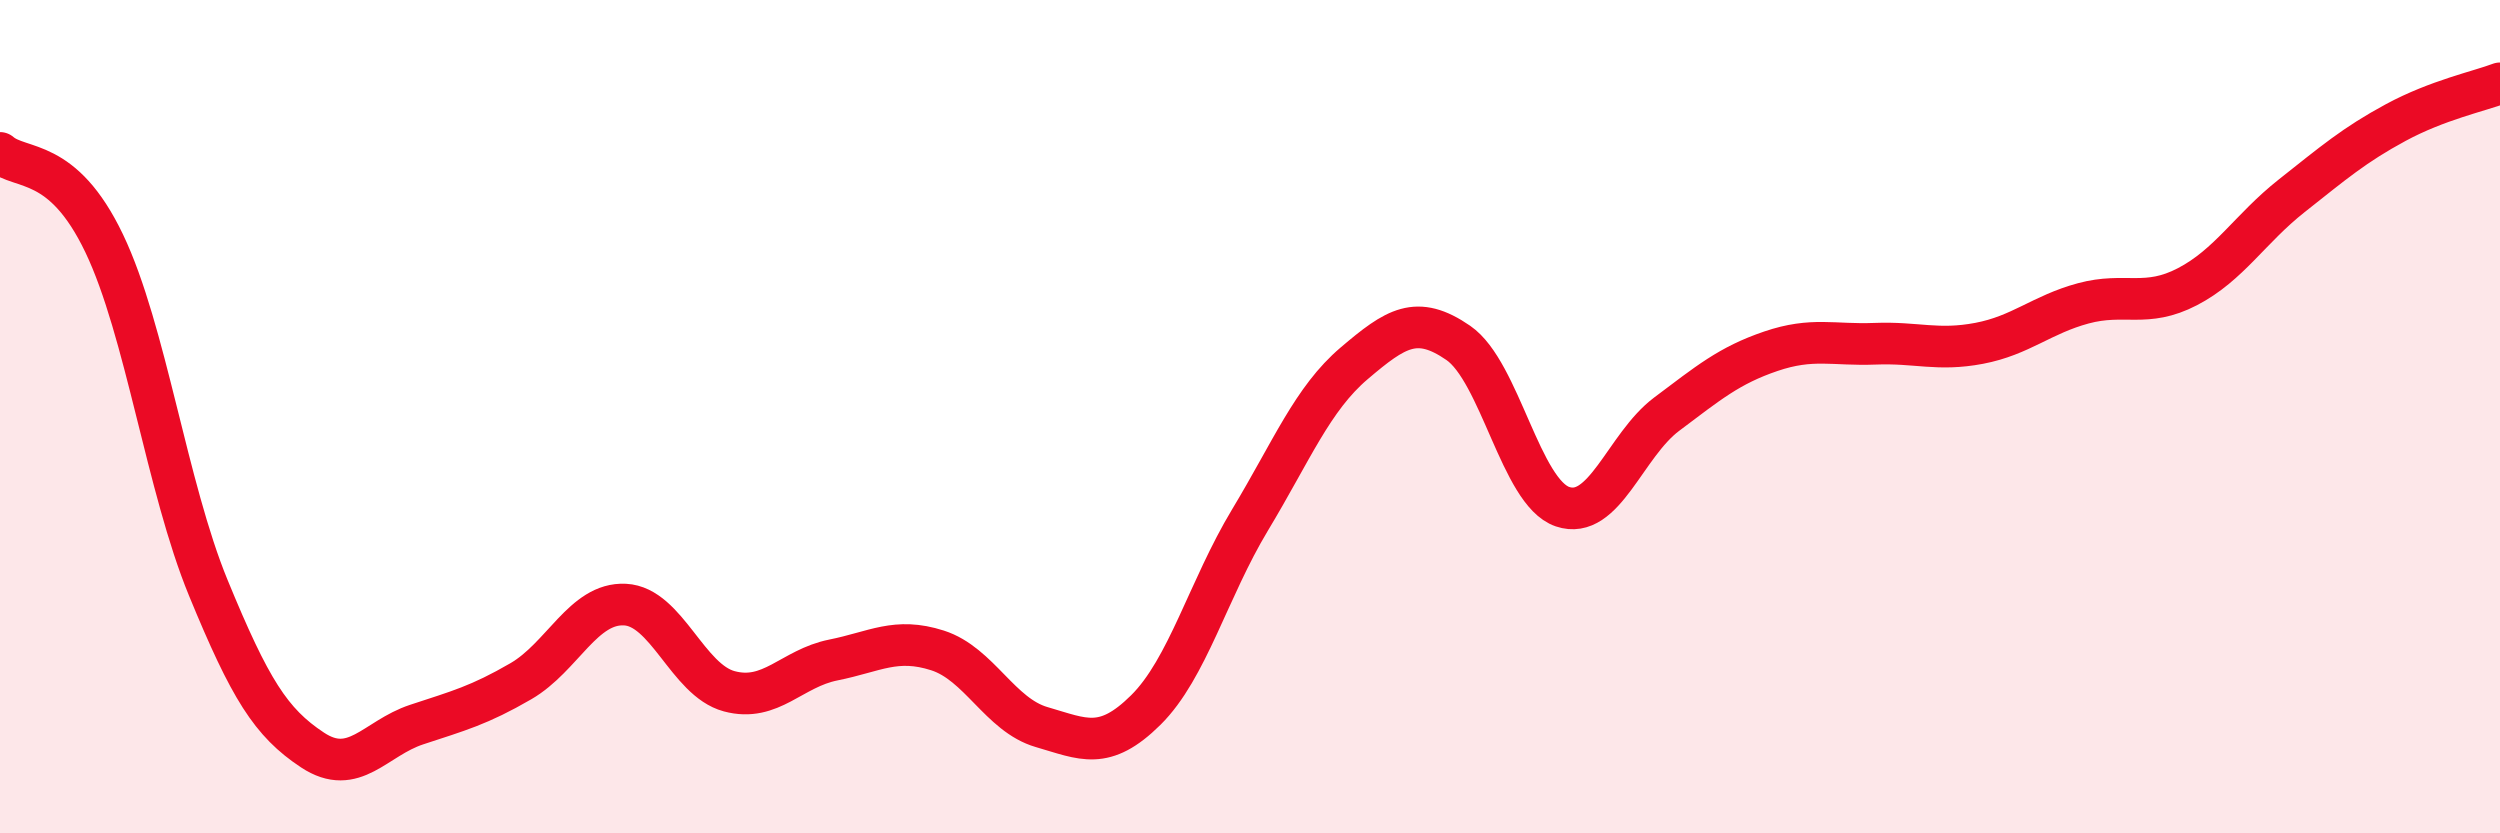
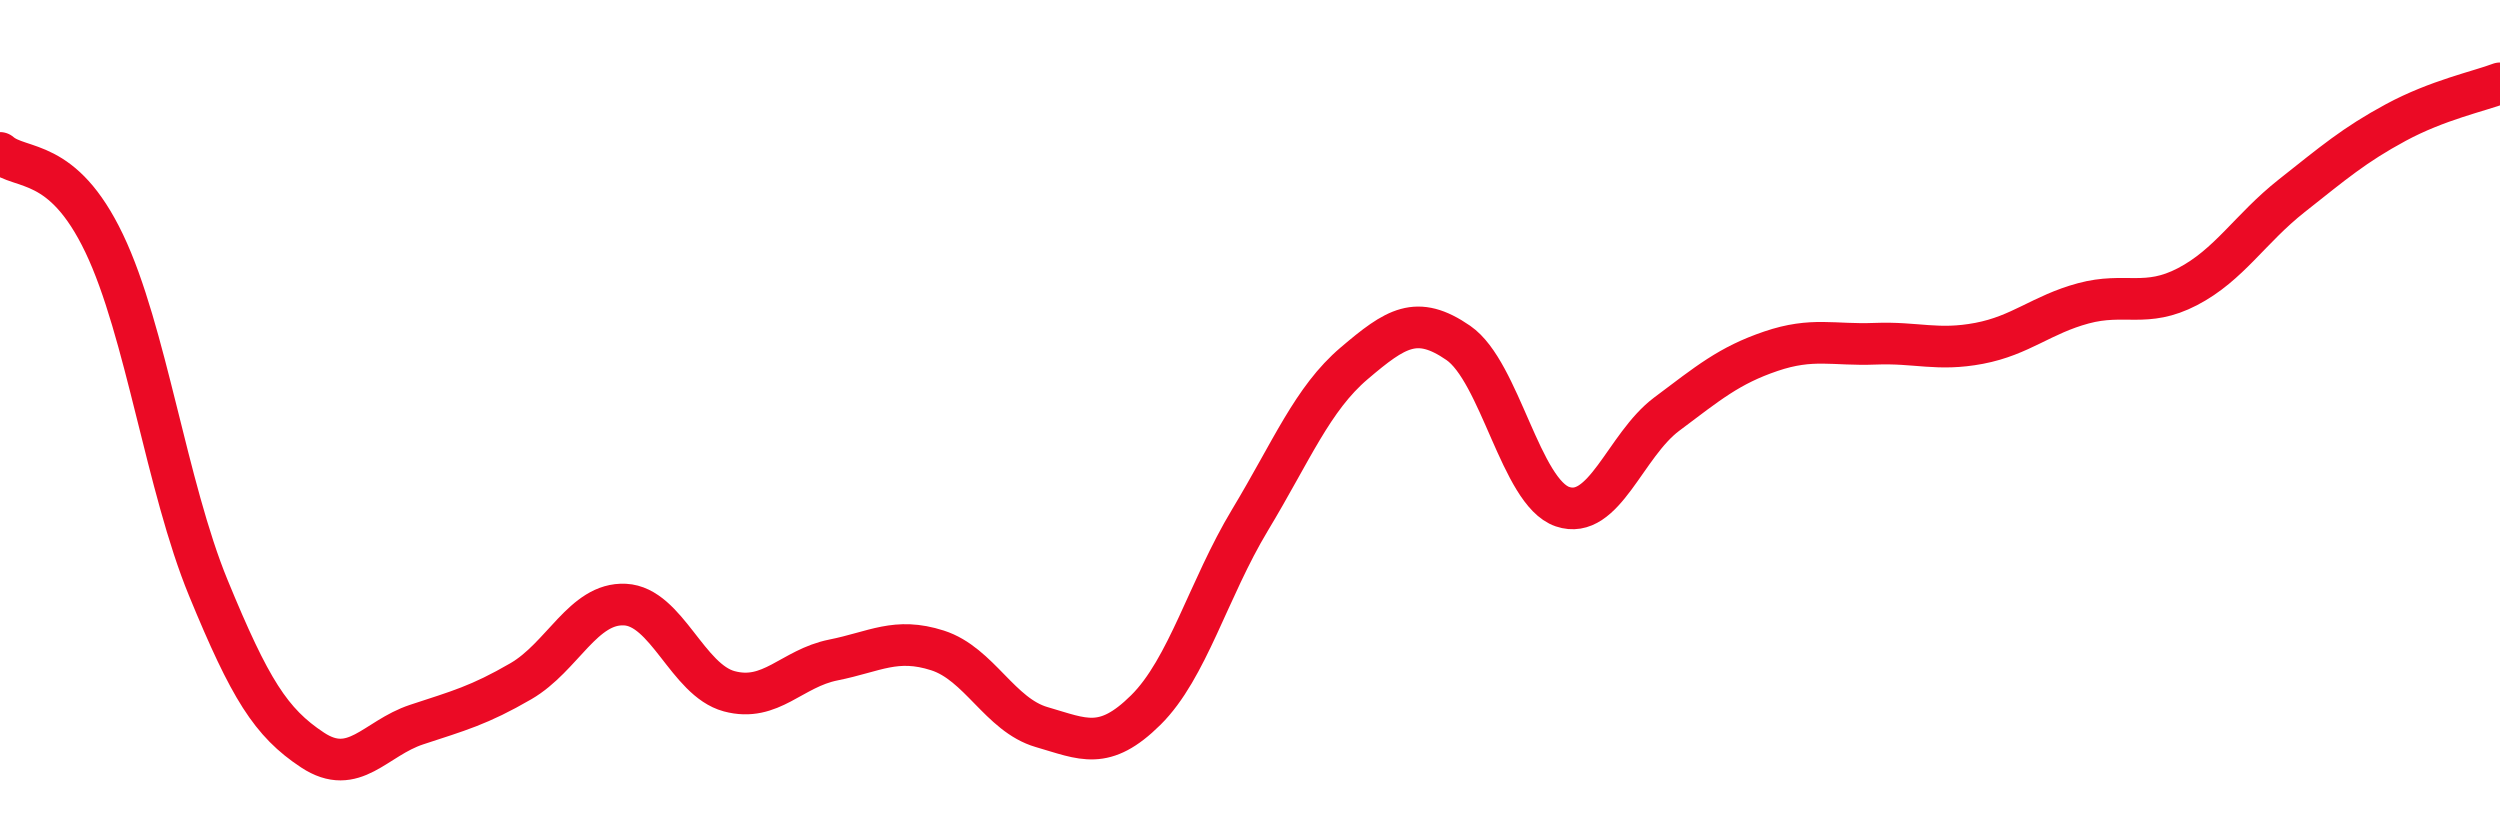
<svg xmlns="http://www.w3.org/2000/svg" width="60" height="20" viewBox="0 0 60 20">
-   <path d="M 0,3.67 C 0.5,4.1 1.5,3.75 2.5,5.84 C 3.5,7.93 4,11.68 5,14.11 C 6,16.54 6.5,17.34 7.5,18 C 8.5,18.66 9,17.72 10,17.39 C 11,17.06 11.5,16.93 12.5,16.35 C 13.5,15.77 14,14.46 15,14.51 C 16,14.56 16.5,16.32 17.5,16.59 C 18.5,16.86 19,16.04 20,15.84 C 21,15.64 21.5,15.29 22.5,15.61 C 23.5,15.93 24,17.16 25,17.45 C 26,17.74 26.5,18.03 27.5,17.04 C 28.5,16.05 29,14.14 30,12.48 C 31,10.82 31.5,9.57 32.5,8.72 C 33.5,7.87 34,7.54 35,8.23 C 36,8.92 36.5,11.82 37.5,12.16 C 38.5,12.5 39,10.69 40,9.94 C 41,9.19 41.5,8.77 42.5,8.43 C 43.5,8.09 44,8.29 45,8.25 C 46,8.21 46.5,8.43 47.5,8.24 C 48.5,8.05 49,7.55 50,7.28 C 51,7.01 51.5,7.4 52.5,6.88 C 53.5,6.36 54,5.49 55,4.7 C 56,3.91 56.5,3.48 57.5,2.94 C 58.5,2.4 59.5,2.19 60,2L60 20L0 20Z" fill="#EB0A25" opacity="0.1" stroke-linecap="round" stroke-linejoin="round" />
  <path d="M 0,3.67 C 0.5,4.1 1.5,3.75 2.5,5.84 C 3.5,7.93 4,11.68 5,14.11 C 6,16.54 6.5,17.34 7.5,18 C 8.5,18.66 9,17.72 10,17.39 C 11,17.06 11.5,16.93 12.5,16.35 C 13.5,15.77 14,14.46 15,14.51 C 16,14.56 16.5,16.32 17.5,16.59 C 18.5,16.86 19,16.04 20,15.84 C 21,15.64 21.5,15.29 22.5,15.61 C 23.5,15.93 24,17.16 25,17.45 C 26,17.74 26.5,18.03 27.5,17.04 C 28.5,16.05 29,14.14 30,12.48 C 31,10.82 31.5,9.57 32.5,8.72 C 33.5,7.87 34,7.54 35,8.23 C 36,8.92 36.5,11.82 37.5,12.16 C 38.5,12.5 39,10.69 40,9.94 C 41,9.19 41.5,8.77 42.5,8.43 C 43.5,8.09 44,8.29 45,8.25 C 46,8.21 46.5,8.43 47.5,8.24 C 48.5,8.05 49,7.55 50,7.28 C 51,7.01 51.5,7.4 52.5,6.88 C 53.5,6.36 54,5.49 55,4.7 C 56,3.91 56.5,3.48 57.5,2.94 C 58.5,2.4 59.5,2.19 60,2" stroke="#EB0A25" stroke-width="1" fill="none" stroke-linecap="round" stroke-linejoin="round" />
</svg>